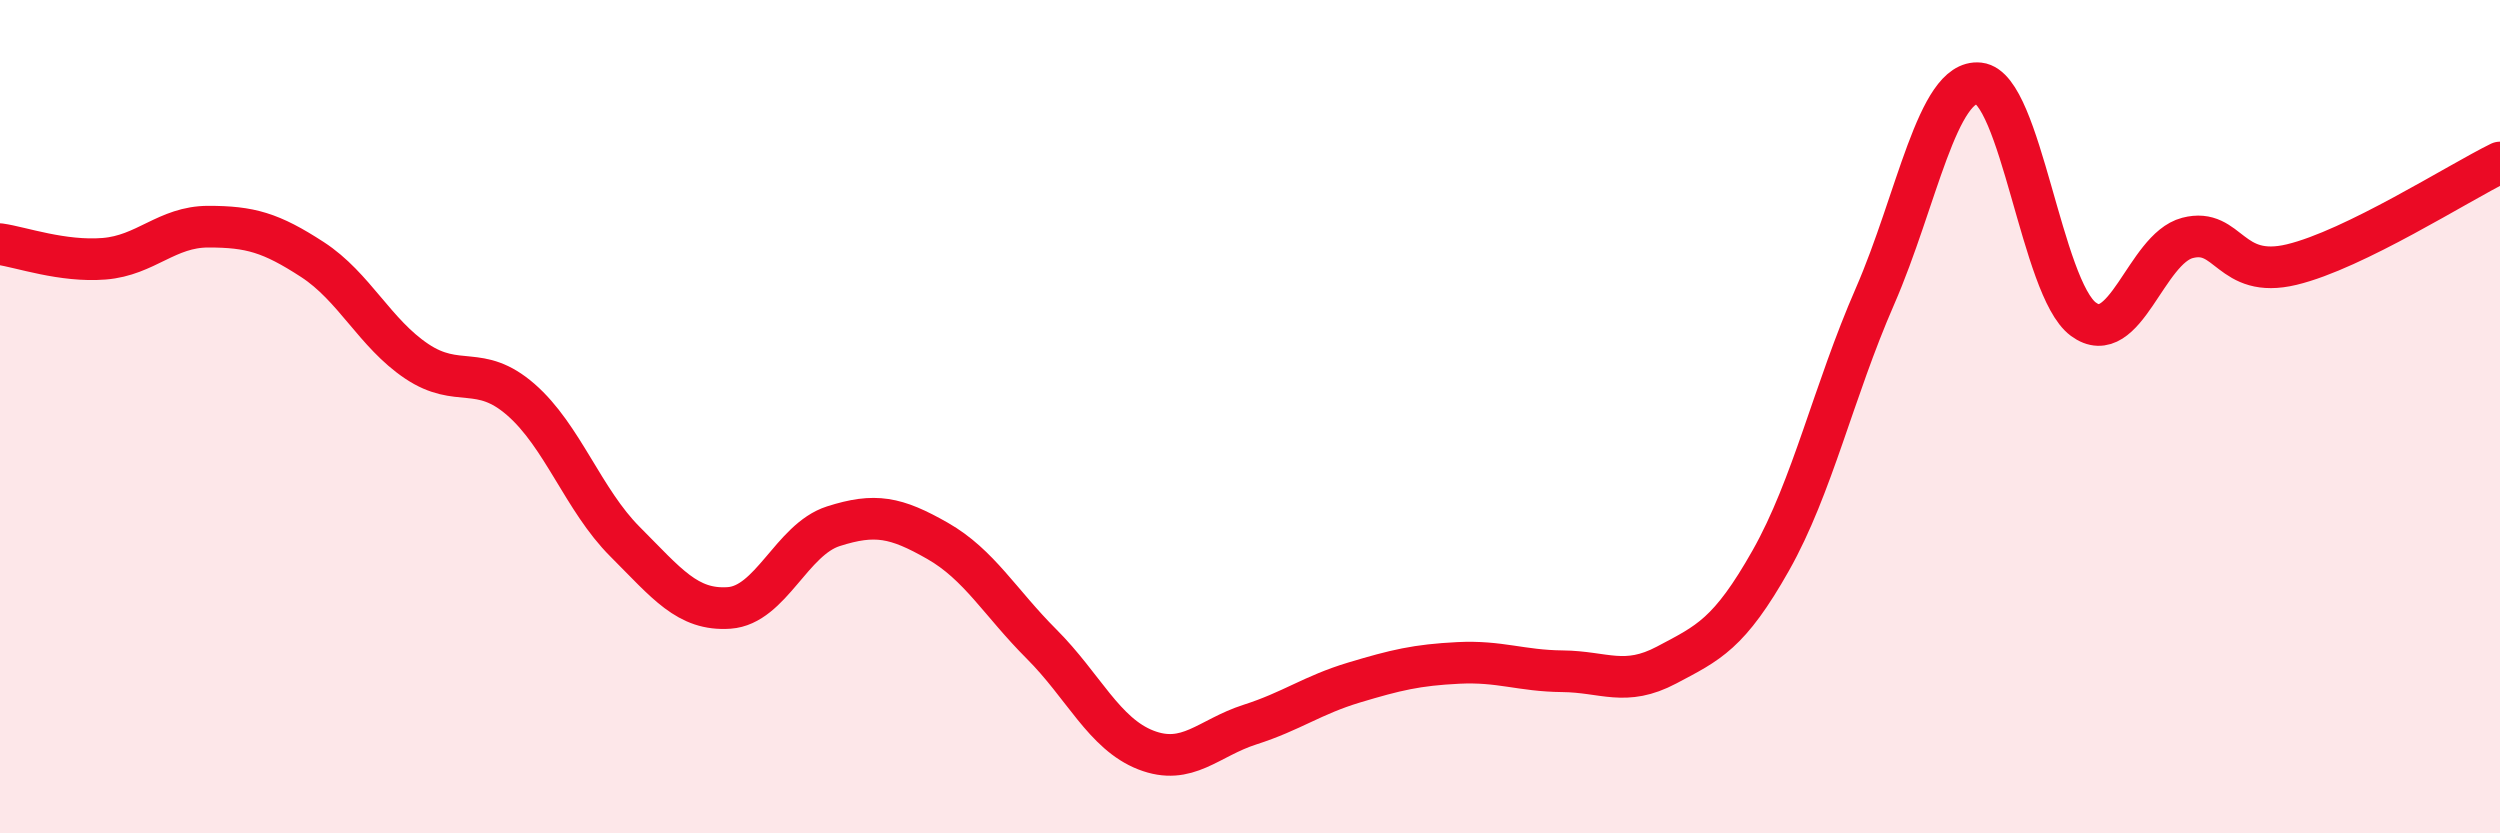
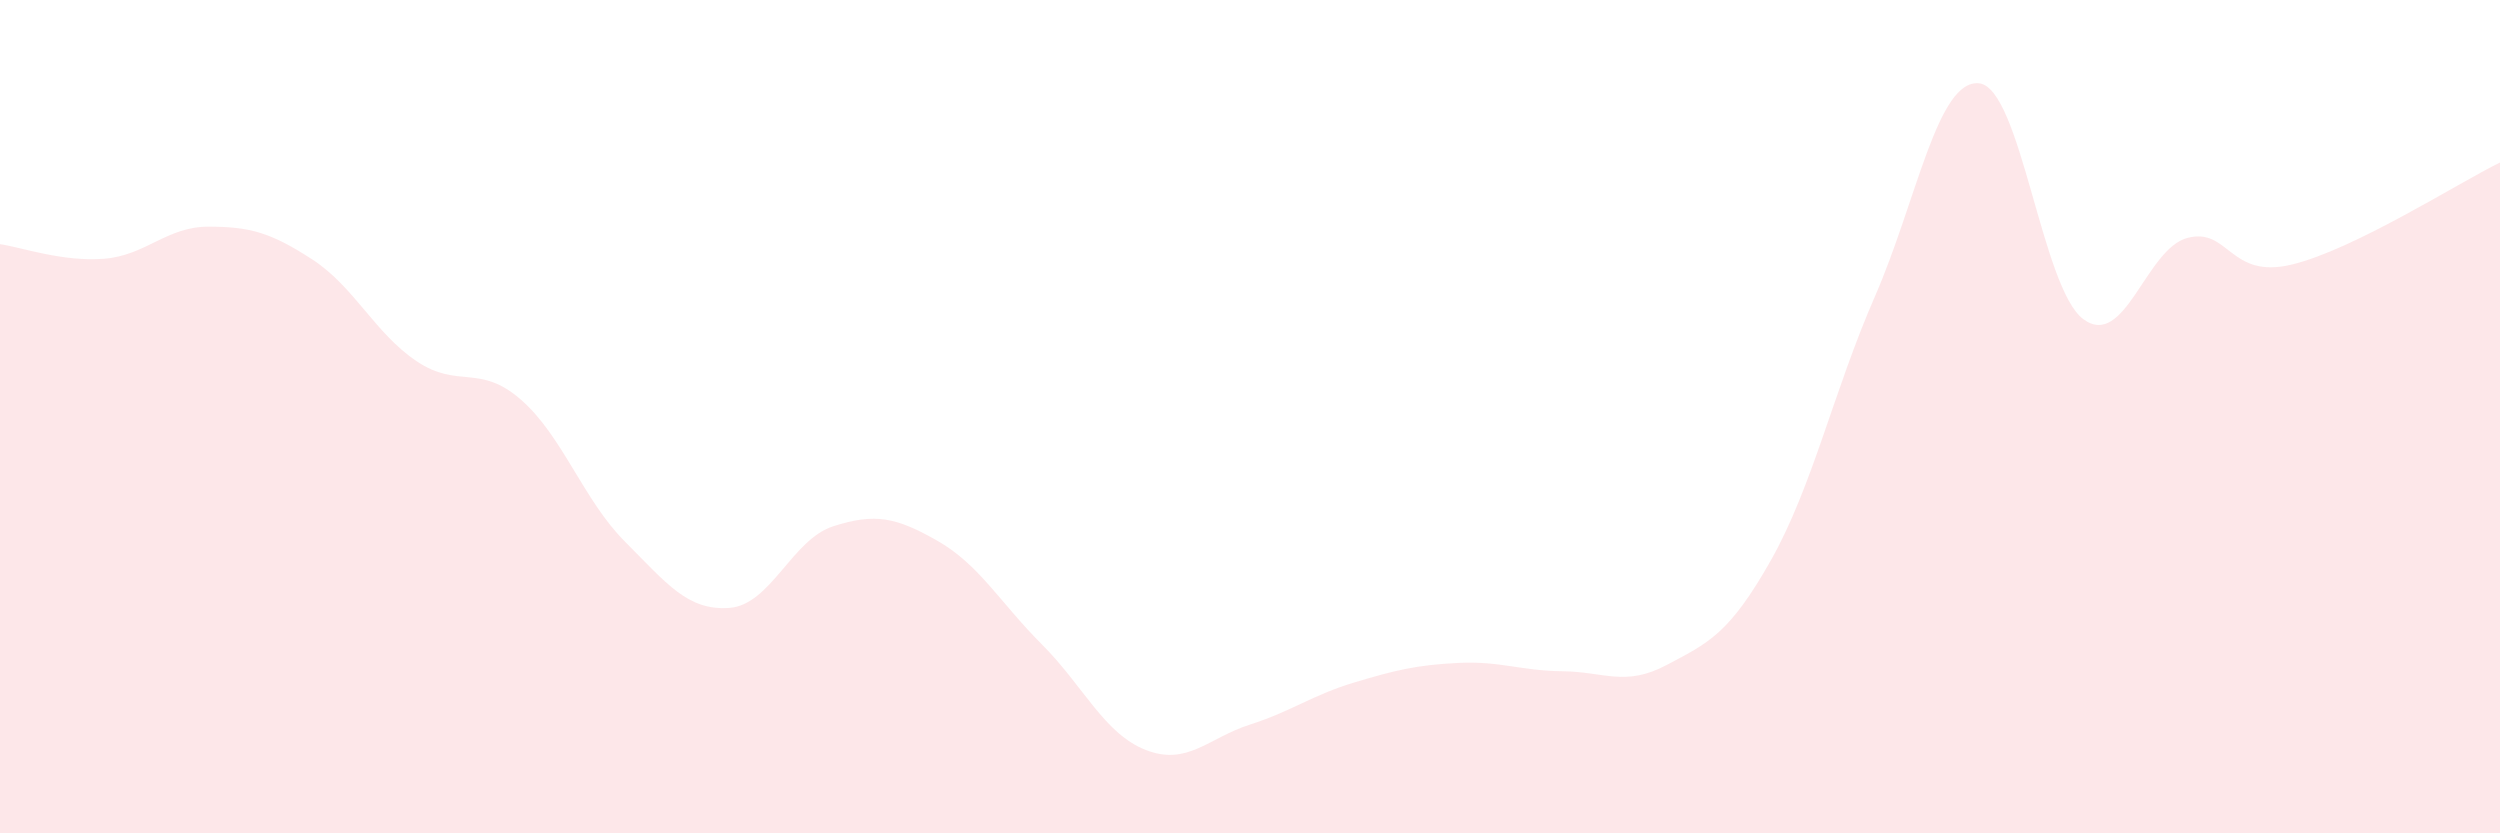
<svg xmlns="http://www.w3.org/2000/svg" width="60" height="20" viewBox="0 0 60 20">
  <path d="M 0,5.86 C 0.5,5.93 1.5,6.29 2.5,6.21 C 3.5,6.13 4,5.44 5,5.44 C 6,5.44 6.5,5.58 7.5,6.23 C 8.5,6.88 9,8 10,8.67 C 11,9.34 11.5,8.72 12.5,9.59 C 13.5,10.46 14,12 15,13 C 16,14 16.5,14.66 17.5,14.59 C 18.5,14.52 19,12.95 20,12.63 C 21,12.31 21.5,12.41 22.5,12.98 C 23.5,13.55 24,14.46 25,15.46 C 26,16.46 26.5,17.61 27.5,18 C 28.5,18.39 29,17.71 30,17.39 C 31,17.07 31.5,16.68 32.5,16.38 C 33.5,16.08 34,15.96 35,15.91 C 36,15.86 36.5,16.1 37.5,16.11 C 38.5,16.12 39,16.49 40,15.96 C 41,15.43 41.5,15.22 42.5,13.45 C 43.5,11.68 44,9.4 45,7.11 C 46,4.82 46.5,1.89 47.5,2 C 48.5,2.11 49,6.92 50,7.66 C 51,8.4 51.5,5.97 52.5,5.71 C 53.5,5.45 53.5,6.71 55,6.35 C 56.5,5.99 59,4.39 60,3.9L60 20L0 20Z" fill="#EB0A25" opacity="0.1" stroke-linecap="round" stroke-linejoin="round" />
-   <path d="M 0,5.86 C 0.5,5.93 1.5,6.29 2.5,6.21 C 3.5,6.13 4,5.44 5,5.44 C 6,5.44 6.5,5.58 7.5,6.23 C 8.5,6.88 9,8 10,8.67 C 11,9.34 11.5,8.72 12.5,9.59 C 13.5,10.46 14,12 15,13 C 16,14 16.5,14.66 17.5,14.59 C 18.5,14.52 19,12.95 20,12.63 C 21,12.31 21.5,12.41 22.5,12.98 C 23.5,13.55 24,14.46 25,15.46 C 26,16.46 26.5,17.61 27.5,18 C 28.5,18.39 29,17.71 30,17.39 C 31,17.07 31.5,16.68 32.5,16.38 C 33.5,16.08 34,15.96 35,15.91 C 36,15.86 36.5,16.1 37.5,16.11 C 38.5,16.12 39,16.49 40,15.96 C 41,15.43 41.5,15.22 42.5,13.45 C 43.5,11.68 44,9.4 45,7.11 C 46,4.82 46.5,1.89 47.5,2 C 48.5,2.11 49,6.92 50,7.66 C 51,8.4 51.5,5.97 52.5,5.71 C 53.5,5.45 53.5,6.71 55,6.35 C 56.5,5.99 59,4.39 60,3.9" stroke="#EB0A25" stroke-width="1" fill="none" stroke-linecap="round" stroke-linejoin="round" />
</svg>